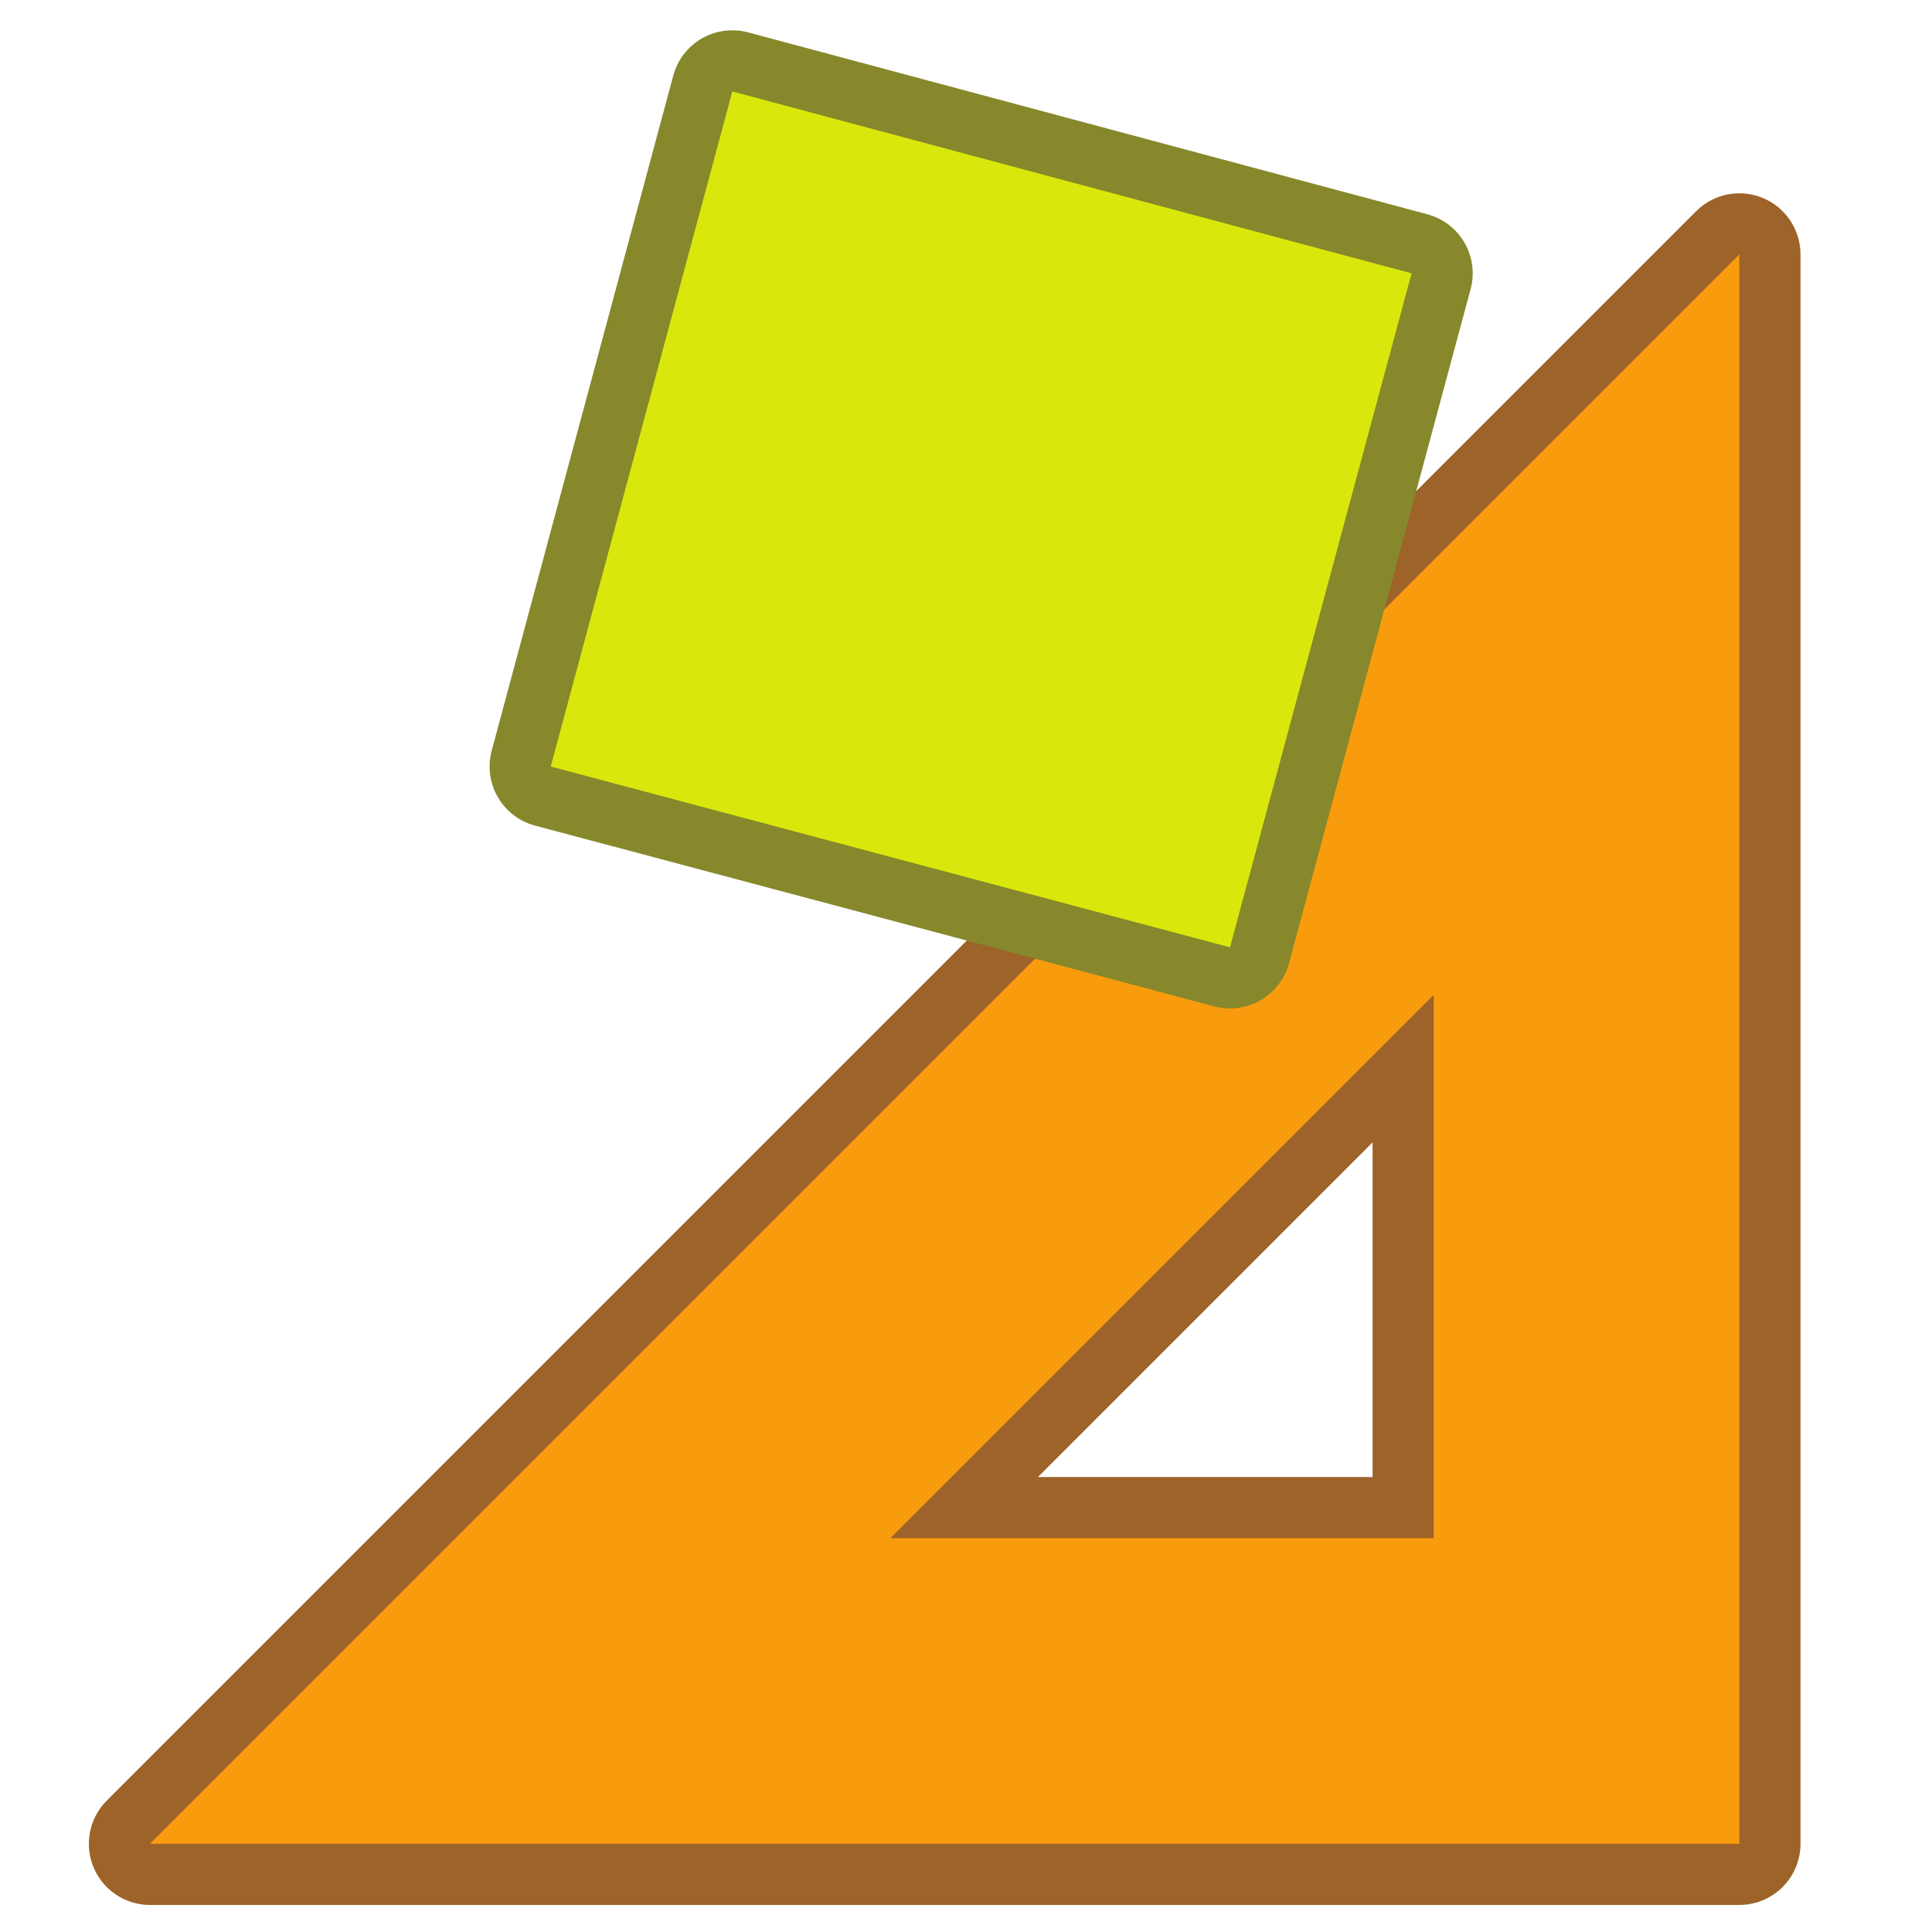
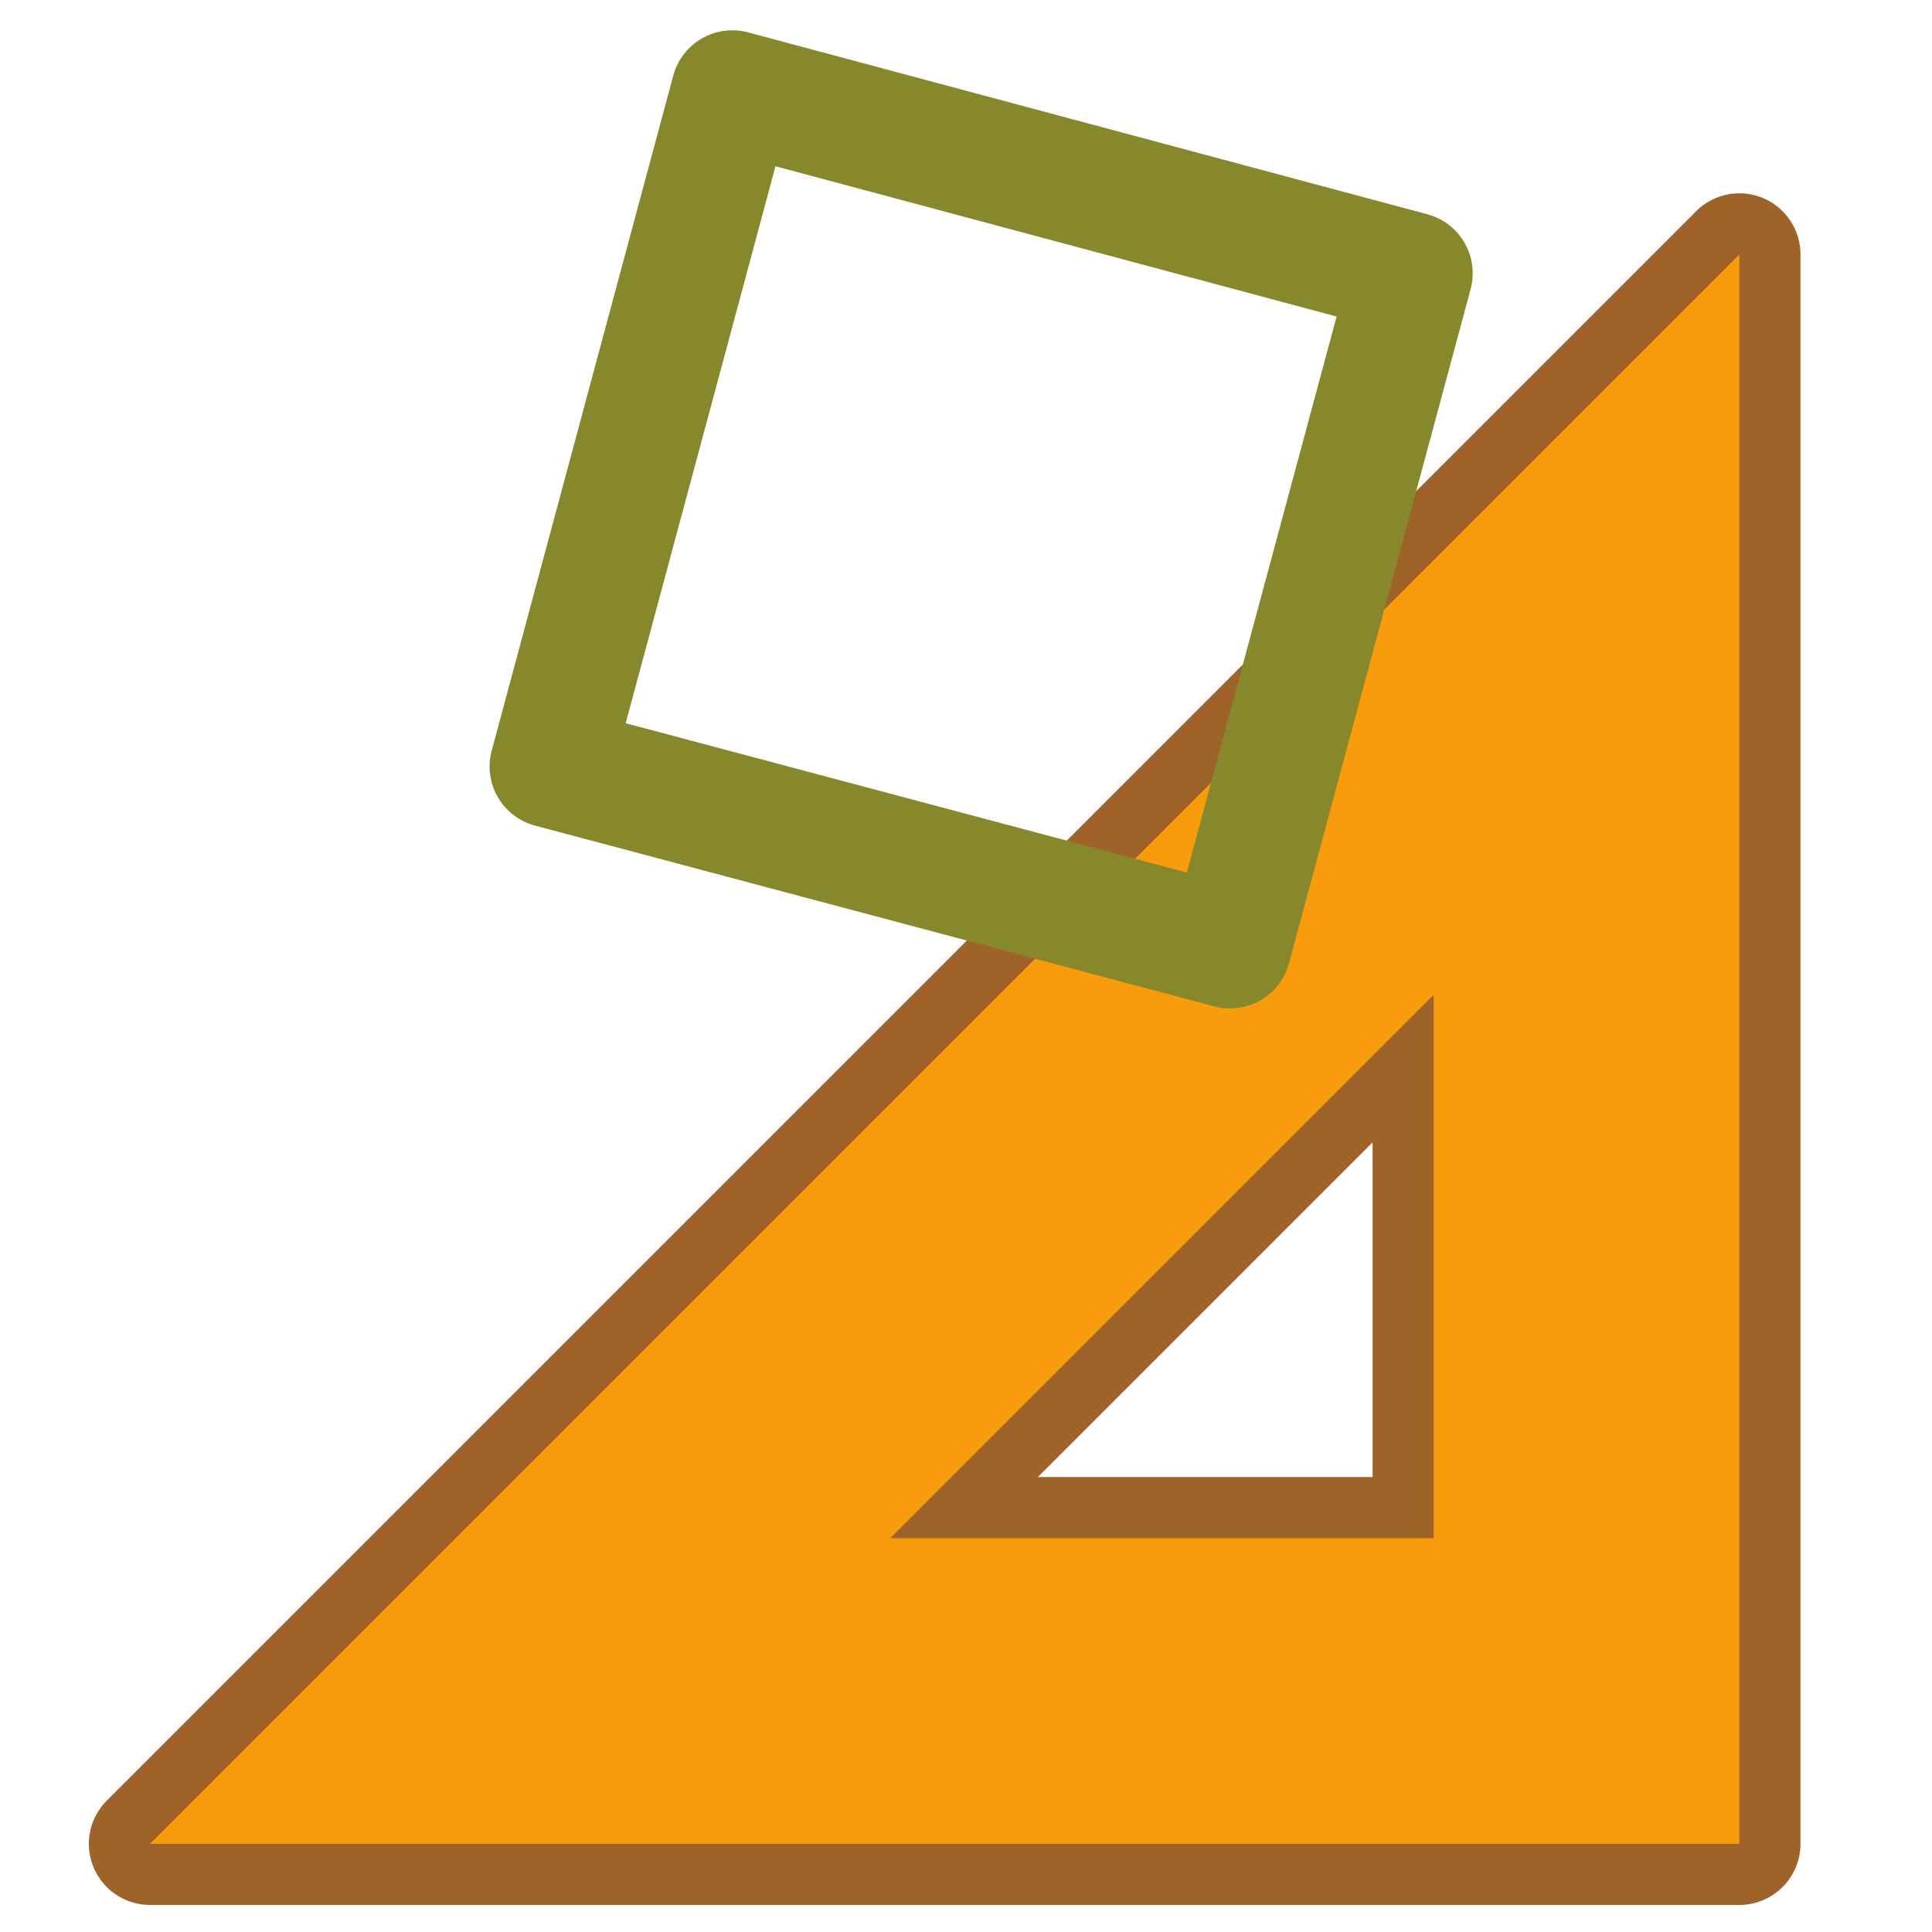
<svg xmlns="http://www.w3.org/2000/svg" version="1.1" width="64" height="64" id="svg3064" xml:space="preserve">
  <title id="title3086">JClic Author</title>
  <defs id="defs3068" />
  <g transform="matrix(1.25,0,0,-1.25,0,64)" id="g3072">
    <g transform="matrix(0.018,0,0,0.018,2.355,0.717)" id="g3074">
      <path d="m 1980,1340 0,-800 -800,0 800,800 z" id="path3076" style="fill:none;stroke:#9d6329;stroke-width:180;stroke-linecap:round;stroke-linejoin:round;stroke-miterlimit:3.864;stroke-opacity:1;stroke-dasharray:none" />
      <path d="M 2430,2430 90,90 l 2340,0 0,2340 z" id="path3078" style="fill:none;stroke:#9d6329;stroke-width:180;stroke-linecap:round;stroke-linejoin:round;stroke-miterlimit:3.864;stroke-opacity:1;stroke-dasharray:none" />
      <path d="m 1980,1340 0,-800 -800,0 800,800 z M 2430,2430 90,90 l 2340,0 0,2340" id="path3080" style="fill:#f89c0e;fill-opacity:1;fill-rule:evenodd;stroke:none" />
      <path d="M 947.332,2670 1947.39,2402.2 1680.06,1409.88 680,1676.06 947.332,2670 z" id="path3082" style="fill:none;stroke:#86882b;stroke-width:180;stroke-linecap:round;stroke-linejoin:round;stroke-miterlimit:3.864;stroke-opacity:1;stroke-dasharray:none" />
-       <path d="M 947.332,2670 1947.39,2402.2 1680.06,1409.88 680,1676.06 947.332,2670" id="path3084" style="fill:#d9e70c;fill-opacity:1;fill-rule:nonzero;stroke:none" />
    </g>
  </g>
</svg>